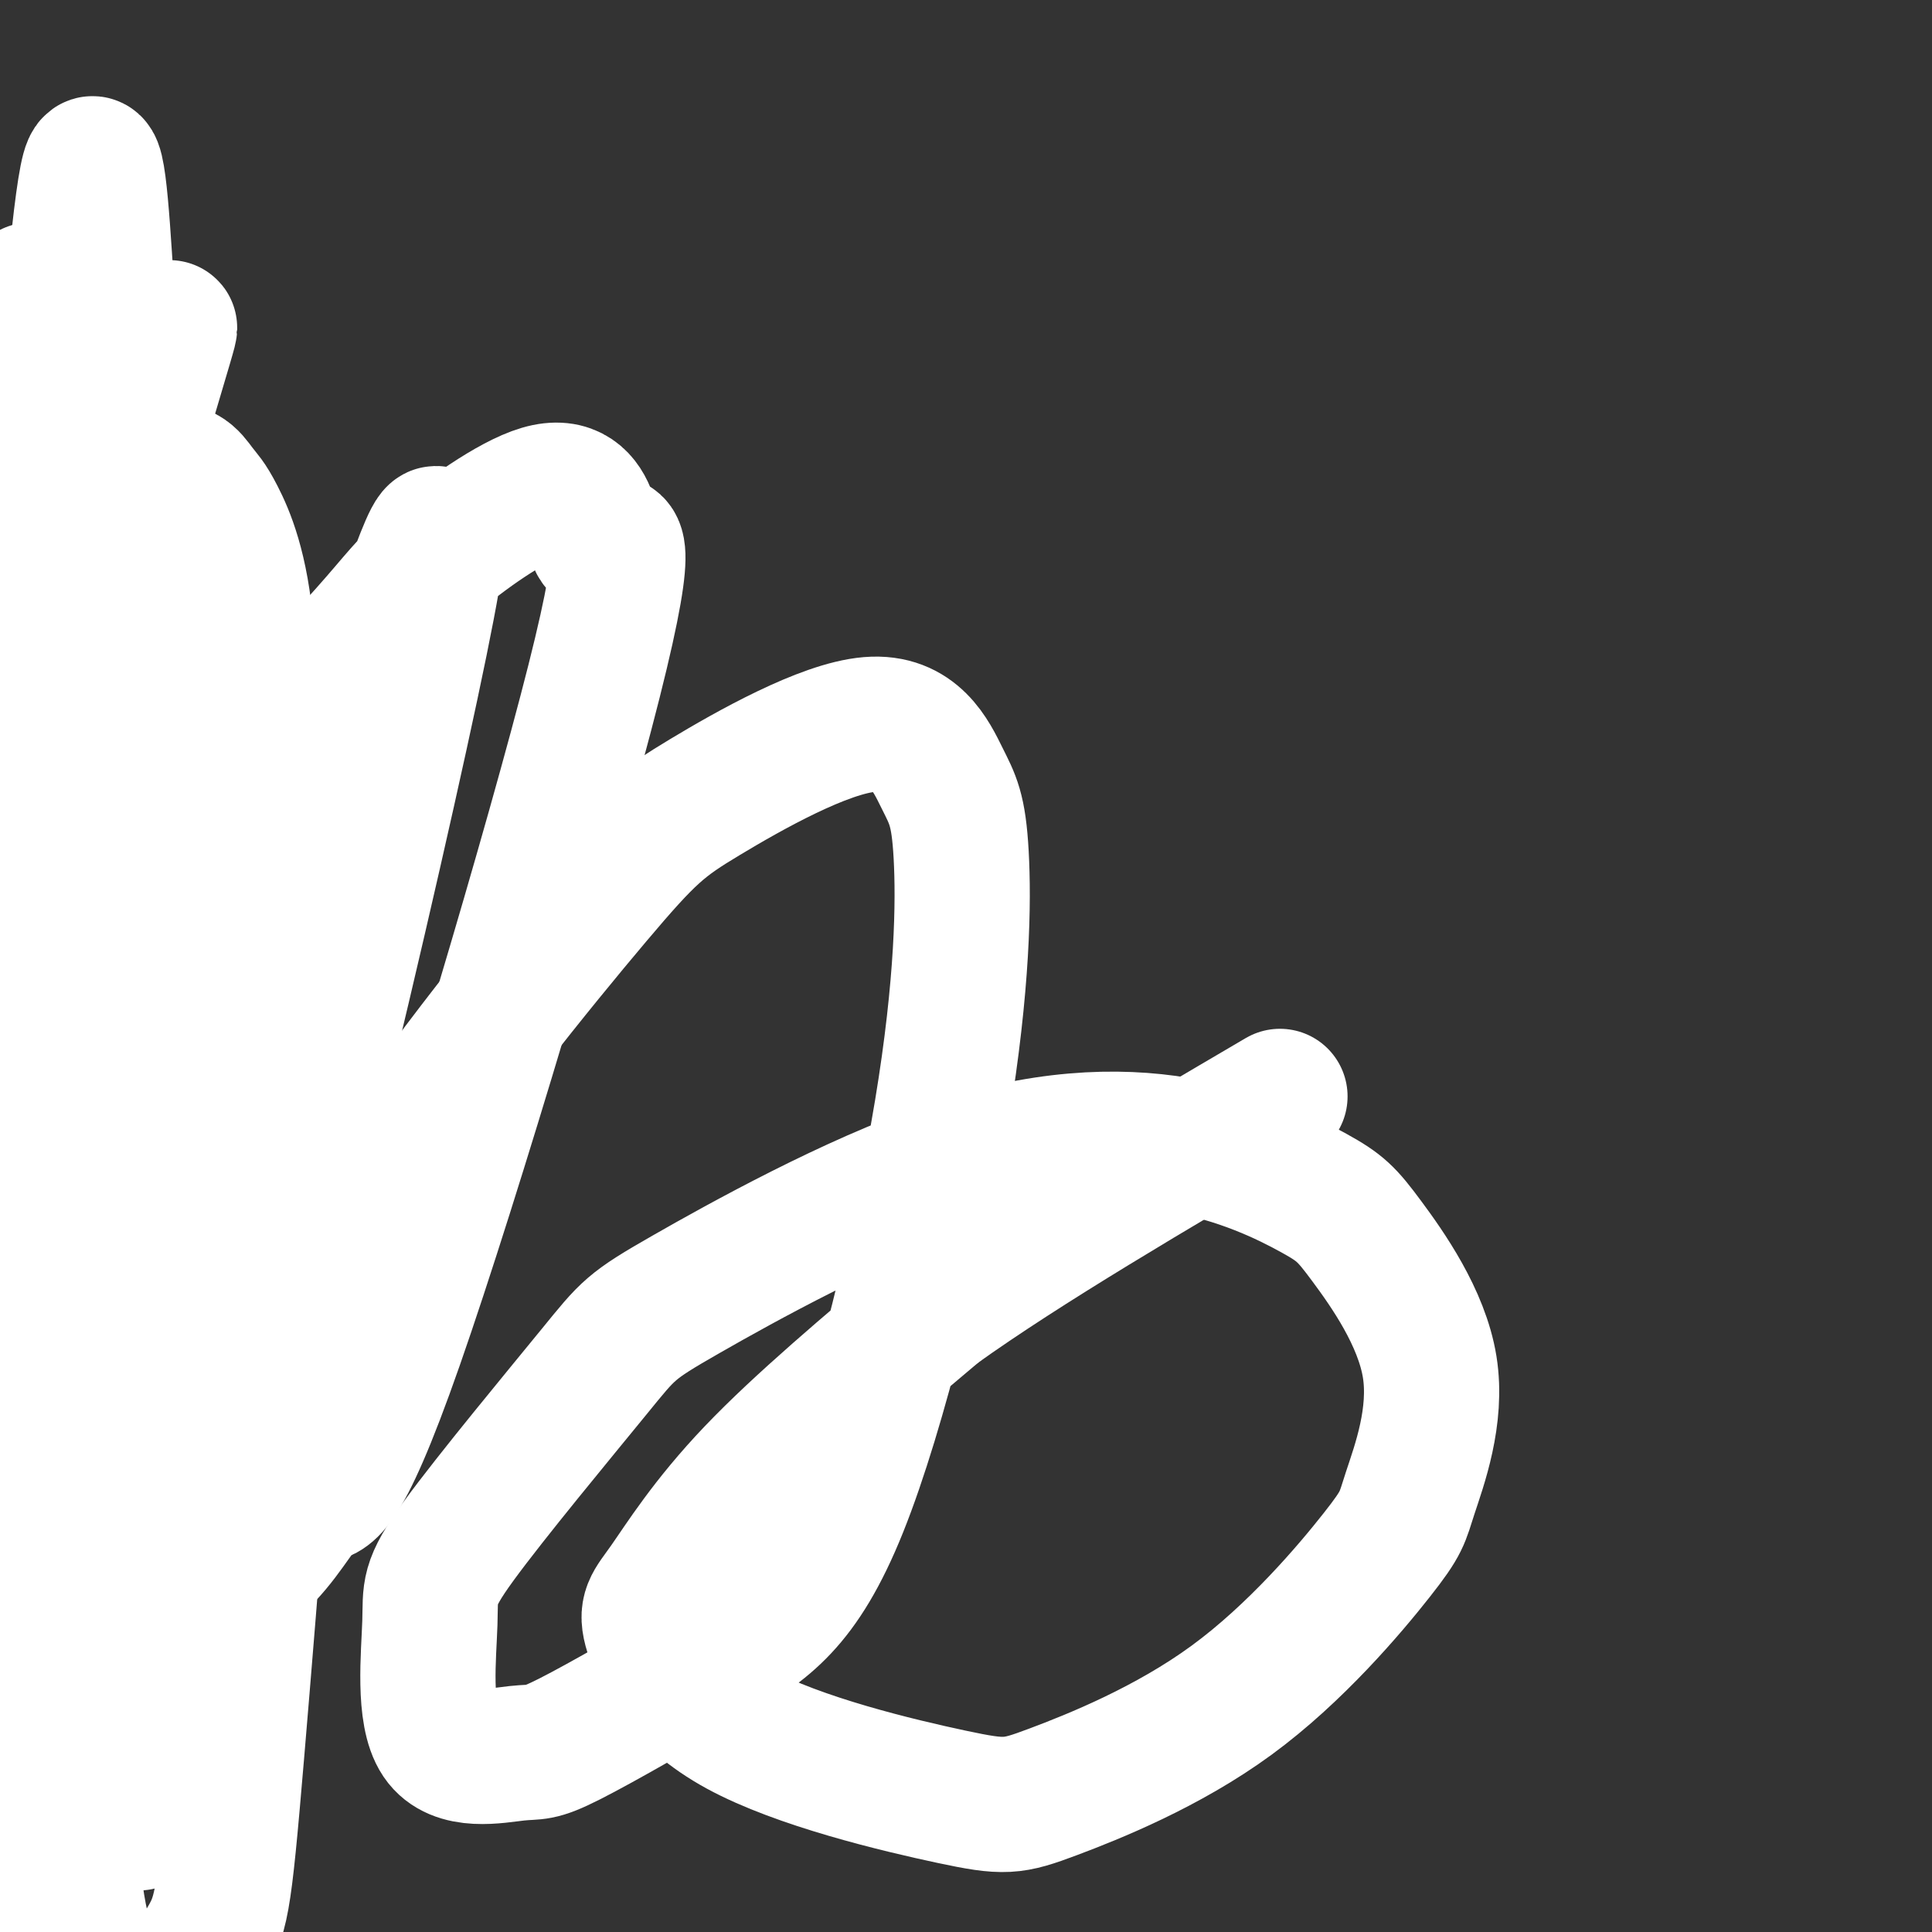
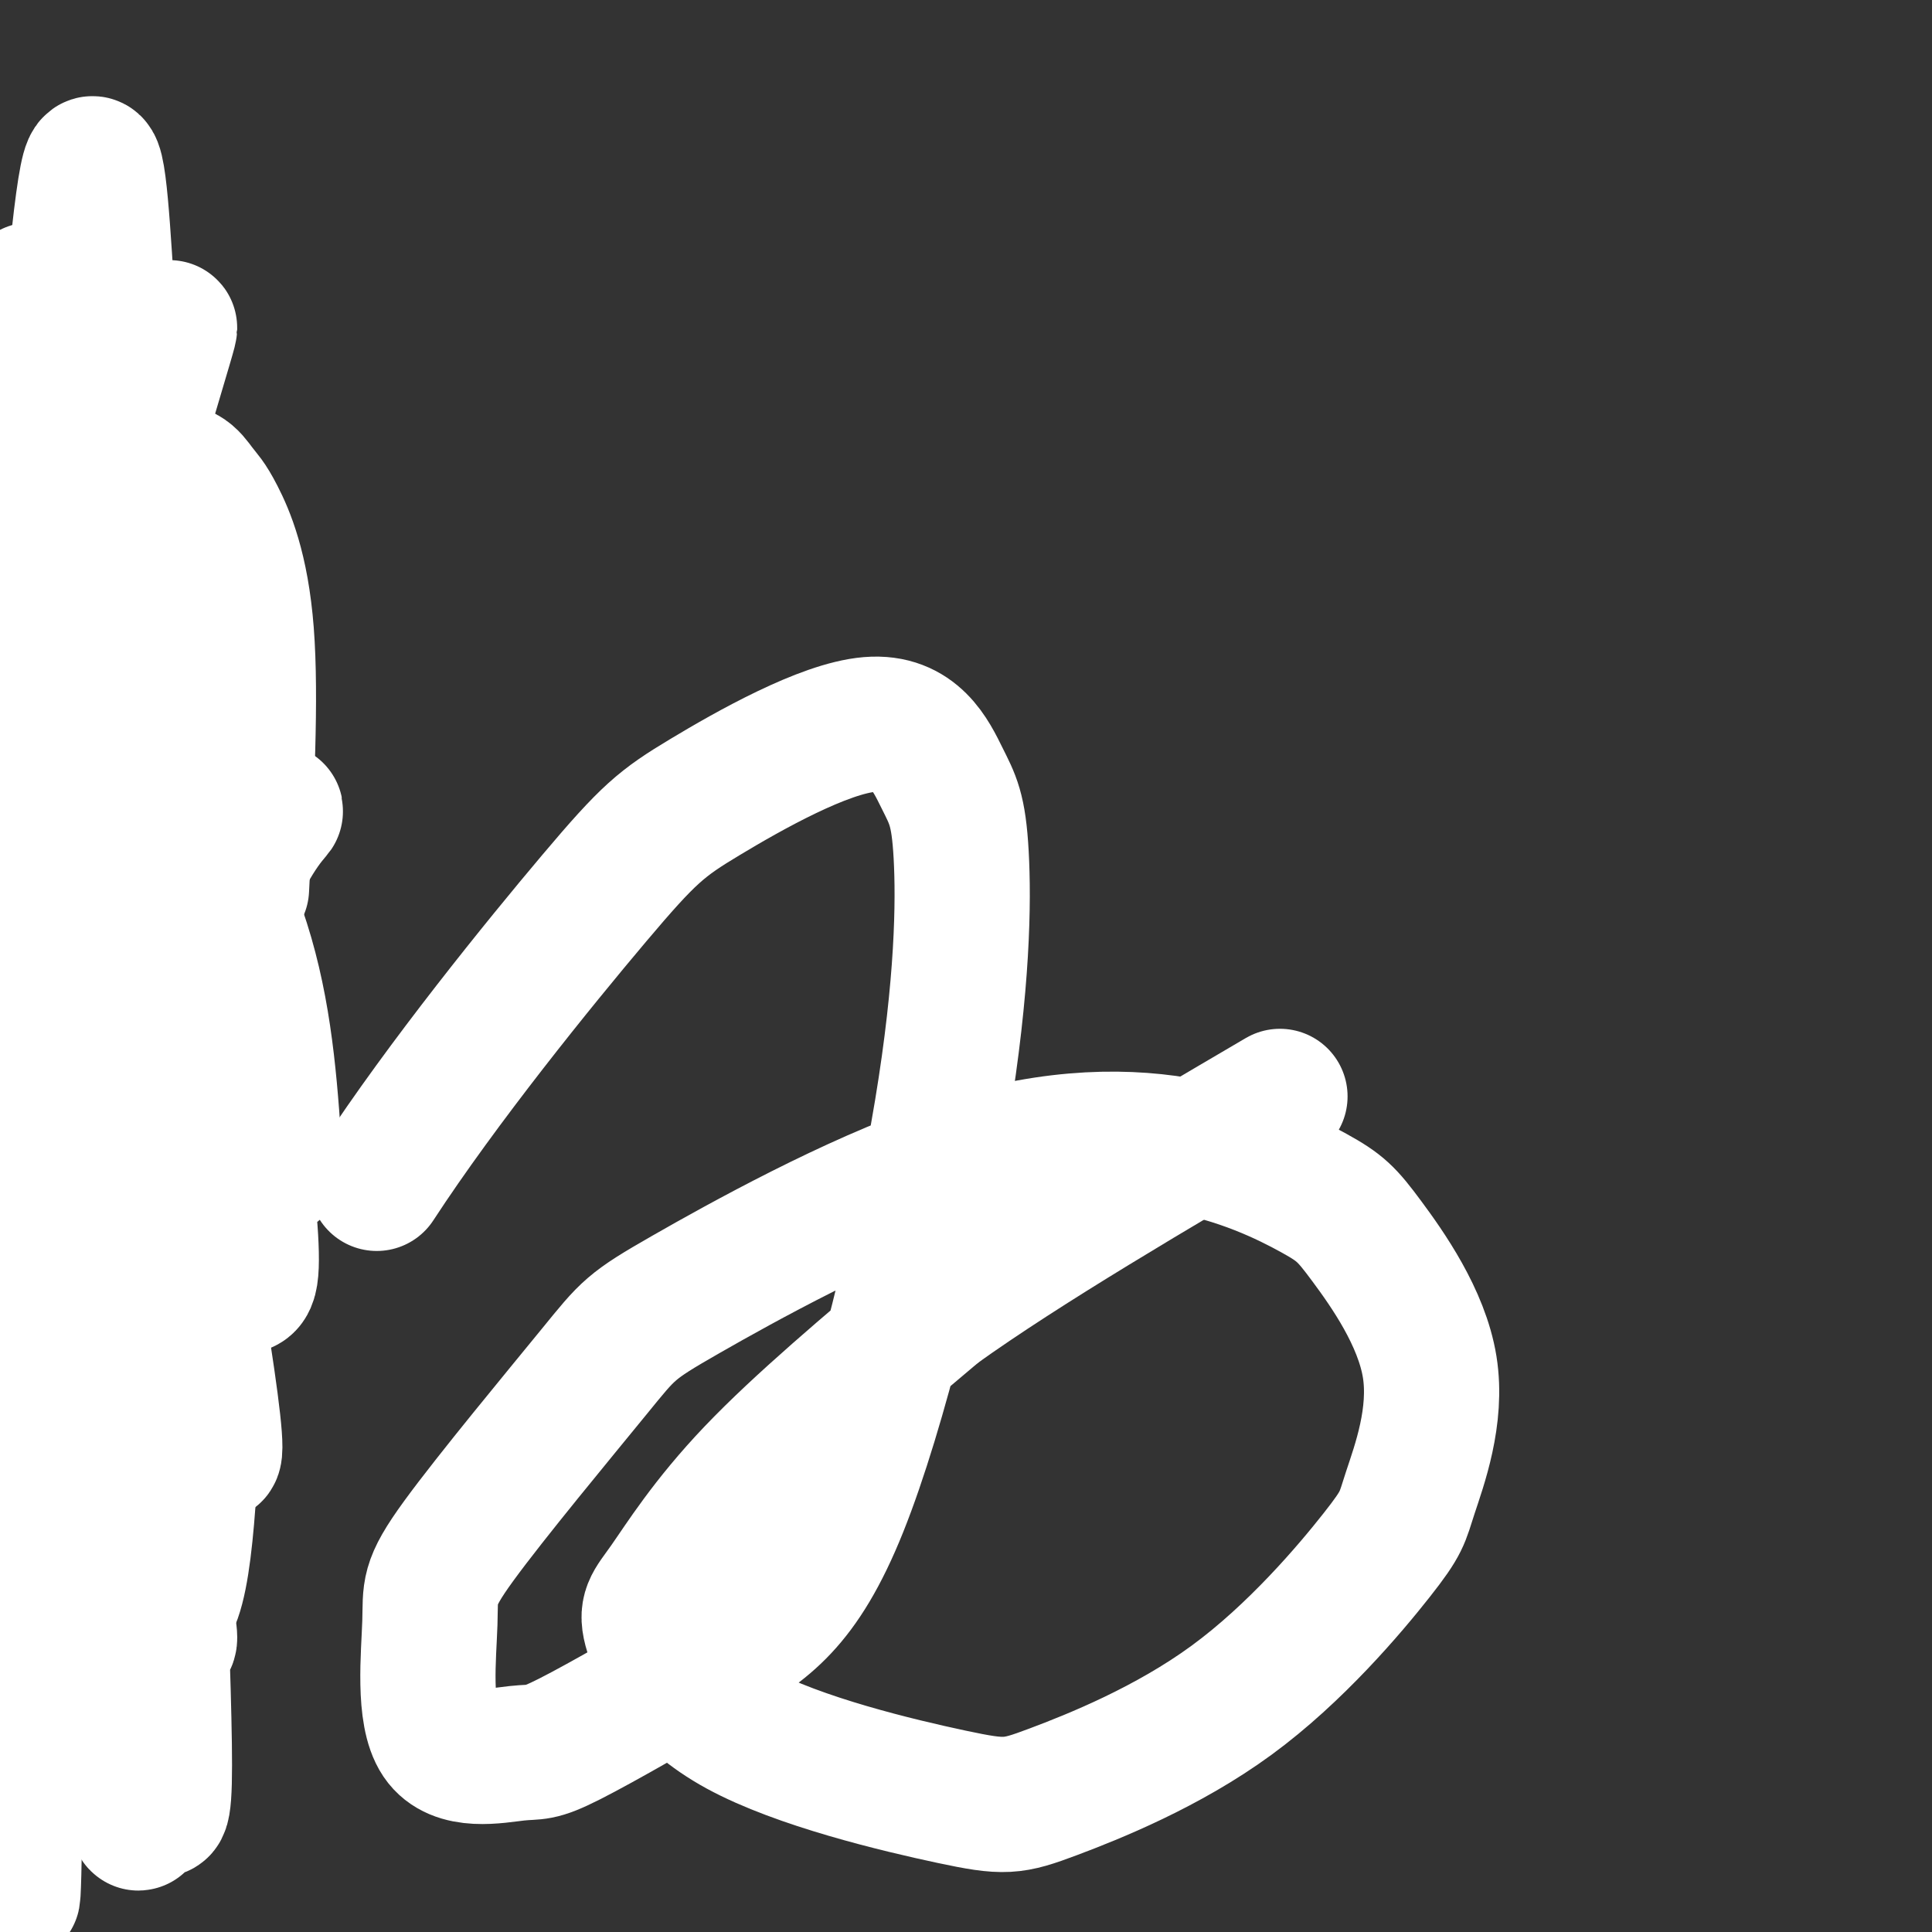
<svg xmlns="http://www.w3.org/2000/svg" viewBox="0 0 400 400" version="1.1">
  <rect x="0" y="0" width="400" height="400" fill="#333333" stroke="none" />
  <g fill="none" stroke="#FFFFFF" stroke-width="28" stroke-linecap="round" stroke-linejoin="round">
    <path d="M37,109c-7.324,-16.299 -14.648,-32.598 -18,-25c-3.352,7.598 -2.733,39.094 0,73c2.733,33.906 7.581,70.221 7,73c-0.581,2.779 -6.592,-27.978 -11,-50c-4.408,-22.022 -7.213,-35.309 -5,-63c2.213,-27.691 9.445,-69.786 9,-56c-0.445,13.786 -8.565,83.452 -9,131c-0.435,47.548 6.816,72.978 8,66c1.184,-6.978 -3.699,-46.364 -6,-72c-2.301,-25.636 -2.019,-37.521 4,-60c6.019,-22.479 17.774,-55.552 19,-58c1.226,-2.448 -8.078,25.729 -13,48c-4.922,22.271 -5.461,38.635 -6,55" />
-     <path d="M16,171c-0.037,28.830 2.870,73.405 1,78c-1.870,4.595 -8.518,-30.790 -13,-53c-4.482,-22.210 -6.800,-31.244 -4,-58c2.800,-26.756 10.717,-71.233 10,-74c-0.717,-2.767 -10.068,36.176 -12,72c-1.932,35.824 3.557,68.529 8,89c4.443,20.471 7.842,28.706 6,26c-1.842,-2.706 -8.925,-16.354 -13,-26c-4.075,-9.646 -5.141,-15.289 -8,-29c-2.859,-13.711 -7.510,-35.489 -7,-58c0.510,-22.511 6.179,-45.753 7,-45c0.821,0.753 -3.208,25.503 2,67c5.208,41.497 19.654,99.741 22,106c2.346,6.259 -7.407,-39.469 -11,-70c-3.593,-30.531 -1.027,-45.866 2,-59c3.027,-13.134 6.513,-24.067 10,-35" />
    <path d="M16,102c2.481,-9.218 3.685,-14.763 3,-5c-0.685,9.763 -3.257,34.835 -5,64c-1.743,29.165 -2.656,62.422 2,95c4.656,32.578 14.879,64.478 18,77c3.121,12.522 -0.862,5.668 -5,-4c-4.138,-9.668 -8.432,-22.150 -11,-29c-2.568,-6.850 -3.412,-8.067 -3,-24c0.412,-15.933 2.079,-46.582 7,-67c4.921,-20.418 13.096,-30.603 17,-34c3.904,-3.397 3.537,-0.004 1,12c-2.537,12.004 -7.243,32.618 -8,71c-0.757,38.382 2.435,94.532 2,111c-0.435,16.468 -4.497,-6.746 -7,-27c-2.503,-20.254 -3.446,-37.547 -4,-48c-0.554,-10.453 -0.719,-14.064 3,-32c3.719,-17.936 11.324,-50.196 18,-69c6.676,-18.804 12.425,-24.153 13,-25c0.575,-0.847 -4.023,2.809 -9,15c-4.977,12.191 -10.334,32.917 -14,41c-3.666,8.083 -5.641,3.522 -6,31c-0.359,27.478 0.897,86.994 1,110c0.103,23.006 -0.949,9.503 -2,-4" />
-     <path d="M27,361c-2.250,-3.919 -6.874,-11.716 -11,-27c-4.126,-15.284 -7.755,-38.055 -9,-52c-1.245,-13.945 -0.105,-19.064 3,-32c3.105,-12.936 8.177,-33.688 14,-49c5.823,-15.312 12.399,-25.185 9,-13c-3.399,12.185 -16.773,46.426 -23,60c-6.227,13.574 -5.309,6.480 -6,29c-0.691,22.520 -2.993,74.654 -6,86c-3.007,11.346 -6.719,-18.096 -8,-41c-1.281,-22.904 -0.131,-39.270 1,-51c1.131,-11.730 2.242,-18.824 8,-33c5.758,-14.176 16.161,-35.434 25,-51c8.839,-15.566 16.113,-25.439 14,-10c-2.113,15.439 -13.612,56.190 -20,99c-6.388,42.810 -7.664,87.679 -9,105c-1.336,17.321 -2.733,7.096 -5,3c-2.267,-4.096 -5.404,-2.061 -7,-10c-1.596,-7.939 -1.651,-25.851 -1,-36c0.651,-10.149 2.010,-12.535 5,-22c2.990,-9.465 7.613,-26.010 18,-42c10.387,-15.990 26.539,-31.426 34,-37c7.461,-5.574 6.230,-1.287 5,3" />
-     <path d="M58,240c-1.069,26.269 -6.242,90.443 -9,123c-2.758,32.557 -3.100,33.497 -7,40c-3.900,6.503 -11.357,18.567 -16,19c-4.643,0.433 -6.474,-10.766 -8,-18c-1.526,-7.234 -2.749,-10.503 -3,-23c-0.251,-12.497 0.470,-34.222 3,-59c2.530,-24.778 6.871,-52.608 14,-75c7.129,-22.392 17.047,-39.346 24,-49c6.953,-9.654 10.940,-12.008 13,-14c2.060,-1.992 2.192,-3.621 1,3c-1.192,6.621 -3.708,21.493 -11,45c-7.292,23.507 -19.360,55.651 -27,74c-7.640,18.349 -10.850,22.905 -13,25c-2.150,2.095 -3.238,1.731 -6,3c-2.762,1.269 -7.196,4.171 -12,-10c-4.804,-14.171 -9.978,-45.414 -11,-74c-1.022,-28.586 2.107,-54.513 6,-71c3.893,-16.487 8.549,-23.533 11,-30c2.451,-6.467 2.698,-12.357 7,-8c4.302,4.357 12.658,18.959 18,33c5.342,14.041 7.671,27.520 10,41" />
+     <path d="M27,361c-2.250,-3.919 -6.874,-11.716 -11,-27c-4.126,-15.284 -7.755,-38.055 -9,-52c-1.245,-13.945 -0.105,-19.064 3,-32c3.105,-12.936 8.177,-33.688 14,-49c5.823,-15.312 12.399,-25.185 9,-13c-3.399,12.185 -16.773,46.426 -23,60c-6.227,13.574 -5.309,6.480 -6,29c-0.691,22.520 -2.993,74.654 -6,86c-3.007,11.346 -6.719,-18.096 -8,-41c-1.281,-22.904 -0.131,-39.270 1,-51c1.131,-11.730 2.242,-18.824 8,-33c8.839,-15.566 16.113,-25.439 14,-10c-2.113,15.439 -13.612,56.190 -20,99c-6.388,42.810 -7.664,87.679 -9,105c-1.336,17.321 -2.733,7.096 -5,3c-2.267,-4.096 -5.404,-2.061 -7,-10c-1.596,-7.939 -1.651,-25.851 -1,-36c0.651,-10.149 2.010,-12.535 5,-22c2.990,-9.465 7.613,-26.010 18,-42c10.387,-15.990 26.539,-31.426 34,-37c7.461,-5.574 6.230,-1.287 5,3" />
    <path d="M42,215c2.906,9.304 5.170,12.064 7,20c1.830,7.936 3.225,21.048 3,27c-0.225,5.952 -2.070,4.744 -8,2c-5.930,-2.744 -15.944,-7.026 -25,-16c-9.056,-8.974 -17.154,-22.641 -21,-34c-3.846,-11.359 -3.439,-20.410 -3,-27c0.439,-6.590 0.911,-10.720 6,-16c5.089,-5.280 14.795,-11.710 20,-14c5.205,-2.290 5.911,-0.438 7,0c1.089,0.438 2.562,-0.536 7,6c4.438,6.536 11.839,20.582 16,35c4.161,14.418 5.080,29.209 6,44" />
    <path d="M1,202c0.826,-17.446 1.653,-34.892 2,-44c0.347,-9.108 0.215,-9.879 5,-18c4.785,-8.121 14.487,-23.594 20,-28c5.513,-4.406 6.838,2.254 8,5c1.162,2.746 2.162,1.579 3,8c0.838,6.421 1.512,20.429 1,42c-0.512,21.571 -2.212,50.704 -4,75c-1.788,24.296 -3.663,43.755 -10,41c-6.337,-2.755 -17.135,-27.723 -20,-59c-2.865,-31.277 2.204,-68.862 5,-87c2.796,-18.138 3.318,-16.828 7,-21c3.682,-4.172 10.522,-13.825 15,-17c4.478,-3.175 6.592,0.128 8,2c1.408,1.872 2.110,2.312 4,6c1.890,3.688 4.969,10.625 6,24c1.031,13.375 0.016,33.187 -1,53" />
-     <path d="M35,297c-0.959,-14.092 -1.918,-28.183 0,-48c1.918,-19.817 6.714,-45.358 15,-67c8.286,-21.642 20.064,-39.385 25,-44c4.936,-4.615 3.030,3.898 7,-7c3.970,-10.898 13.815,-41.209 5,2c-8.815,43.209 -36.292,159.937 -48,192c-11.708,32.063 -7.648,-20.538 -7,-44c0.648,-23.462 -2.114,-17.785 0,-33c2.114,-15.215 9.106,-51.322 18,-75c8.894,-23.678 19.689,-34.925 26,-42c6.311,-7.075 8.137,-9.977 14,-15c5.863,-5.023 15.761,-12.167 22,-14c6.239,-1.833 8.818,1.646 10,5c1.182,3.354 0.967,6.582 3,6c2.033,-0.582 6.314,-4.974 -2,28c-8.314,32.974 -29.223,103.315 -41,137c-11.777,33.685 -14.421,30.714 -17,32c-2.579,1.286 -5.093,6.829 -10,12c-4.907,5.171 -12.206,9.969 -14,7c-1.794,-2.969 1.916,-13.705 9,-29c7.084,-15.295 17.542,-35.147 28,-55" />
    <path d="M78,245c13.620,-20.881 33.671,-45.583 45,-59c11.329,-13.417 13.937,-15.549 23,-21c9.063,-5.451 24.582,-14.222 34,-15c9.418,-0.778 12.736,6.437 15,11c2.264,4.563 3.476,6.475 4,16c0.524,9.525 0.362,26.665 -4,53c-4.362,26.335 -12.922,61.866 -21,82c-8.078,20.134 -15.673,24.872 -26,31c-10.327,6.128 -23.387,13.647 -30,17c-6.613,3.353 -6.777,2.539 -11,3c-4.223,0.461 -12.503,2.198 -16,-3c-3.497,-5.198 -2.212,-17.332 -2,-24c0.212,-6.668 -0.650,-7.869 6,-17c6.650,-9.131 20.813,-26.193 28,-35c7.187,-8.807 7.398,-9.358 19,-16c11.602,-6.642 34.594,-19.374 54,-26c19.406,-6.626 35.228,-7.146 48,-5c12.772,2.146 22.496,6.958 28,10c5.504,3.042 6.787,4.314 11,10c4.213,5.686 11.356,15.786 13,26c1.644,10.214 -2.210,20.542 -4,26c-1.790,5.458 -1.516,6.045 -7,13c-5.484,6.955 -16.726,20.278 -30,30c-13.274,9.722 -28.582,15.842 -37,19c-8.418,3.158 -9.948,3.354 -21,1c-11.052,-2.354 -31.627,-7.258 -44,-14c-12.373,-6.742 -16.543,-15.323 -18,-20c-1.457,-4.677 -0.200,-5.452 3,-10c3.200,-4.548 8.343,-12.871 18,-23c9.657,-10.129 23.829,-22.065 38,-34" />
    <path d="M194,271c18.167,-13.000 44.583,-28.500 71,-44" />
    <path d="M14,79c2.529,24.624 5.058,49.248 7,101c1.942,51.752 3.296,130.631 2,125c-1.296,-5.631 -5.242,-95.771 -5,-146c0.242,-50.229 4.673,-60.546 8,-69c3.327,-8.454 5.550,-15.045 3,23c-2.550,38.045 -9.871,120.727 -12,167c-2.129,46.273 0.936,56.136 4,66" />
    <path d="M21,346c1.289,-7.733 2.511,-60.067 1,-77c-1.511,-16.933 -5.756,1.533 -10,20" />
    <path d="M12,289c-0.756,-83.978 -1.511,-167.956 -2,-143c-0.489,24.956 -0.711,158.844 -3,185c-2.289,26.156 -6.644,-55.422 -11,-137" />
    <path d="M4,128c5.115,59.273 10.230,118.546 11,149c0.770,30.454 -2.805,32.087 -5,-38c-2.195,-70.087 -3.011,-211.896 -4,-172c-0.989,39.896 -2.152,261.498 -3,313c-0.848,51.502 -1.382,-67.096 1,-145c2.382,-77.904 7.681,-115.116 10,-129c2.319,-13.884 1.660,-4.442 1,5" />
    <path d="M15,111c1.061,-9.736 3.214,-36.576 3,23c-0.214,59.576 -2.793,205.567 -5,220c-2.207,14.433 -4.040,-102.693 -1,-169c3.040,-66.307 10.953,-81.797 14,-91c3.047,-9.203 1.227,-12.121 3,0c1.773,12.121 7.138,39.281 10,63c2.862,23.719 3.223,43.998 3,66c-0.223,22.002 -1.028,45.727 -2,68c-0.972,22.273 -2.111,43.092 -7,43c-4.889,-0.092 -13.529,-21.097 -18,-58c-4.471,-36.903 -4.773,-89.706 -3,-117c1.773,-27.294 5.619,-29.081 8,-33c2.381,-3.919 3.295,-9.970 6,-9c2.705,0.970 7.199,8.961 10,23c2.801,14.039 3.908,34.126 3,56c-0.908,21.874 -3.831,45.535 -9,68c-5.169,22.465 -12.585,43.732 -20,65" />
-     <path d="M10,329c-6.167,20.167 -11.583,38.083 -17,56" />
    <path d="M0,72c0.943,-2.113 1.886,-4.226 7,19c5.114,23.226 14.401,71.791 23,119c8.599,47.209 16.512,93.063 14,91c-2.512,-2.063 -15.448,-52.042 -22,-100c-6.552,-47.958 -6.721,-93.894 -3,-92c3.721,1.894 11.332,51.618 15,79c3.668,27.382 3.394,32.423 4,48c0.606,15.577 2.090,41.691 -2,34c-4.090,-7.691 -13.756,-49.185 -19,-80c-5.244,-30.815 -6.066,-50.950 -5,-79c1.066,-28.050 4.019,-64.014 6,-74c1.981,-9.986 2.991,6.007 4,22" />
    <path d="M22,59c0.667,4.167 0.333,3.583 0,3" />
  </g>
</svg>